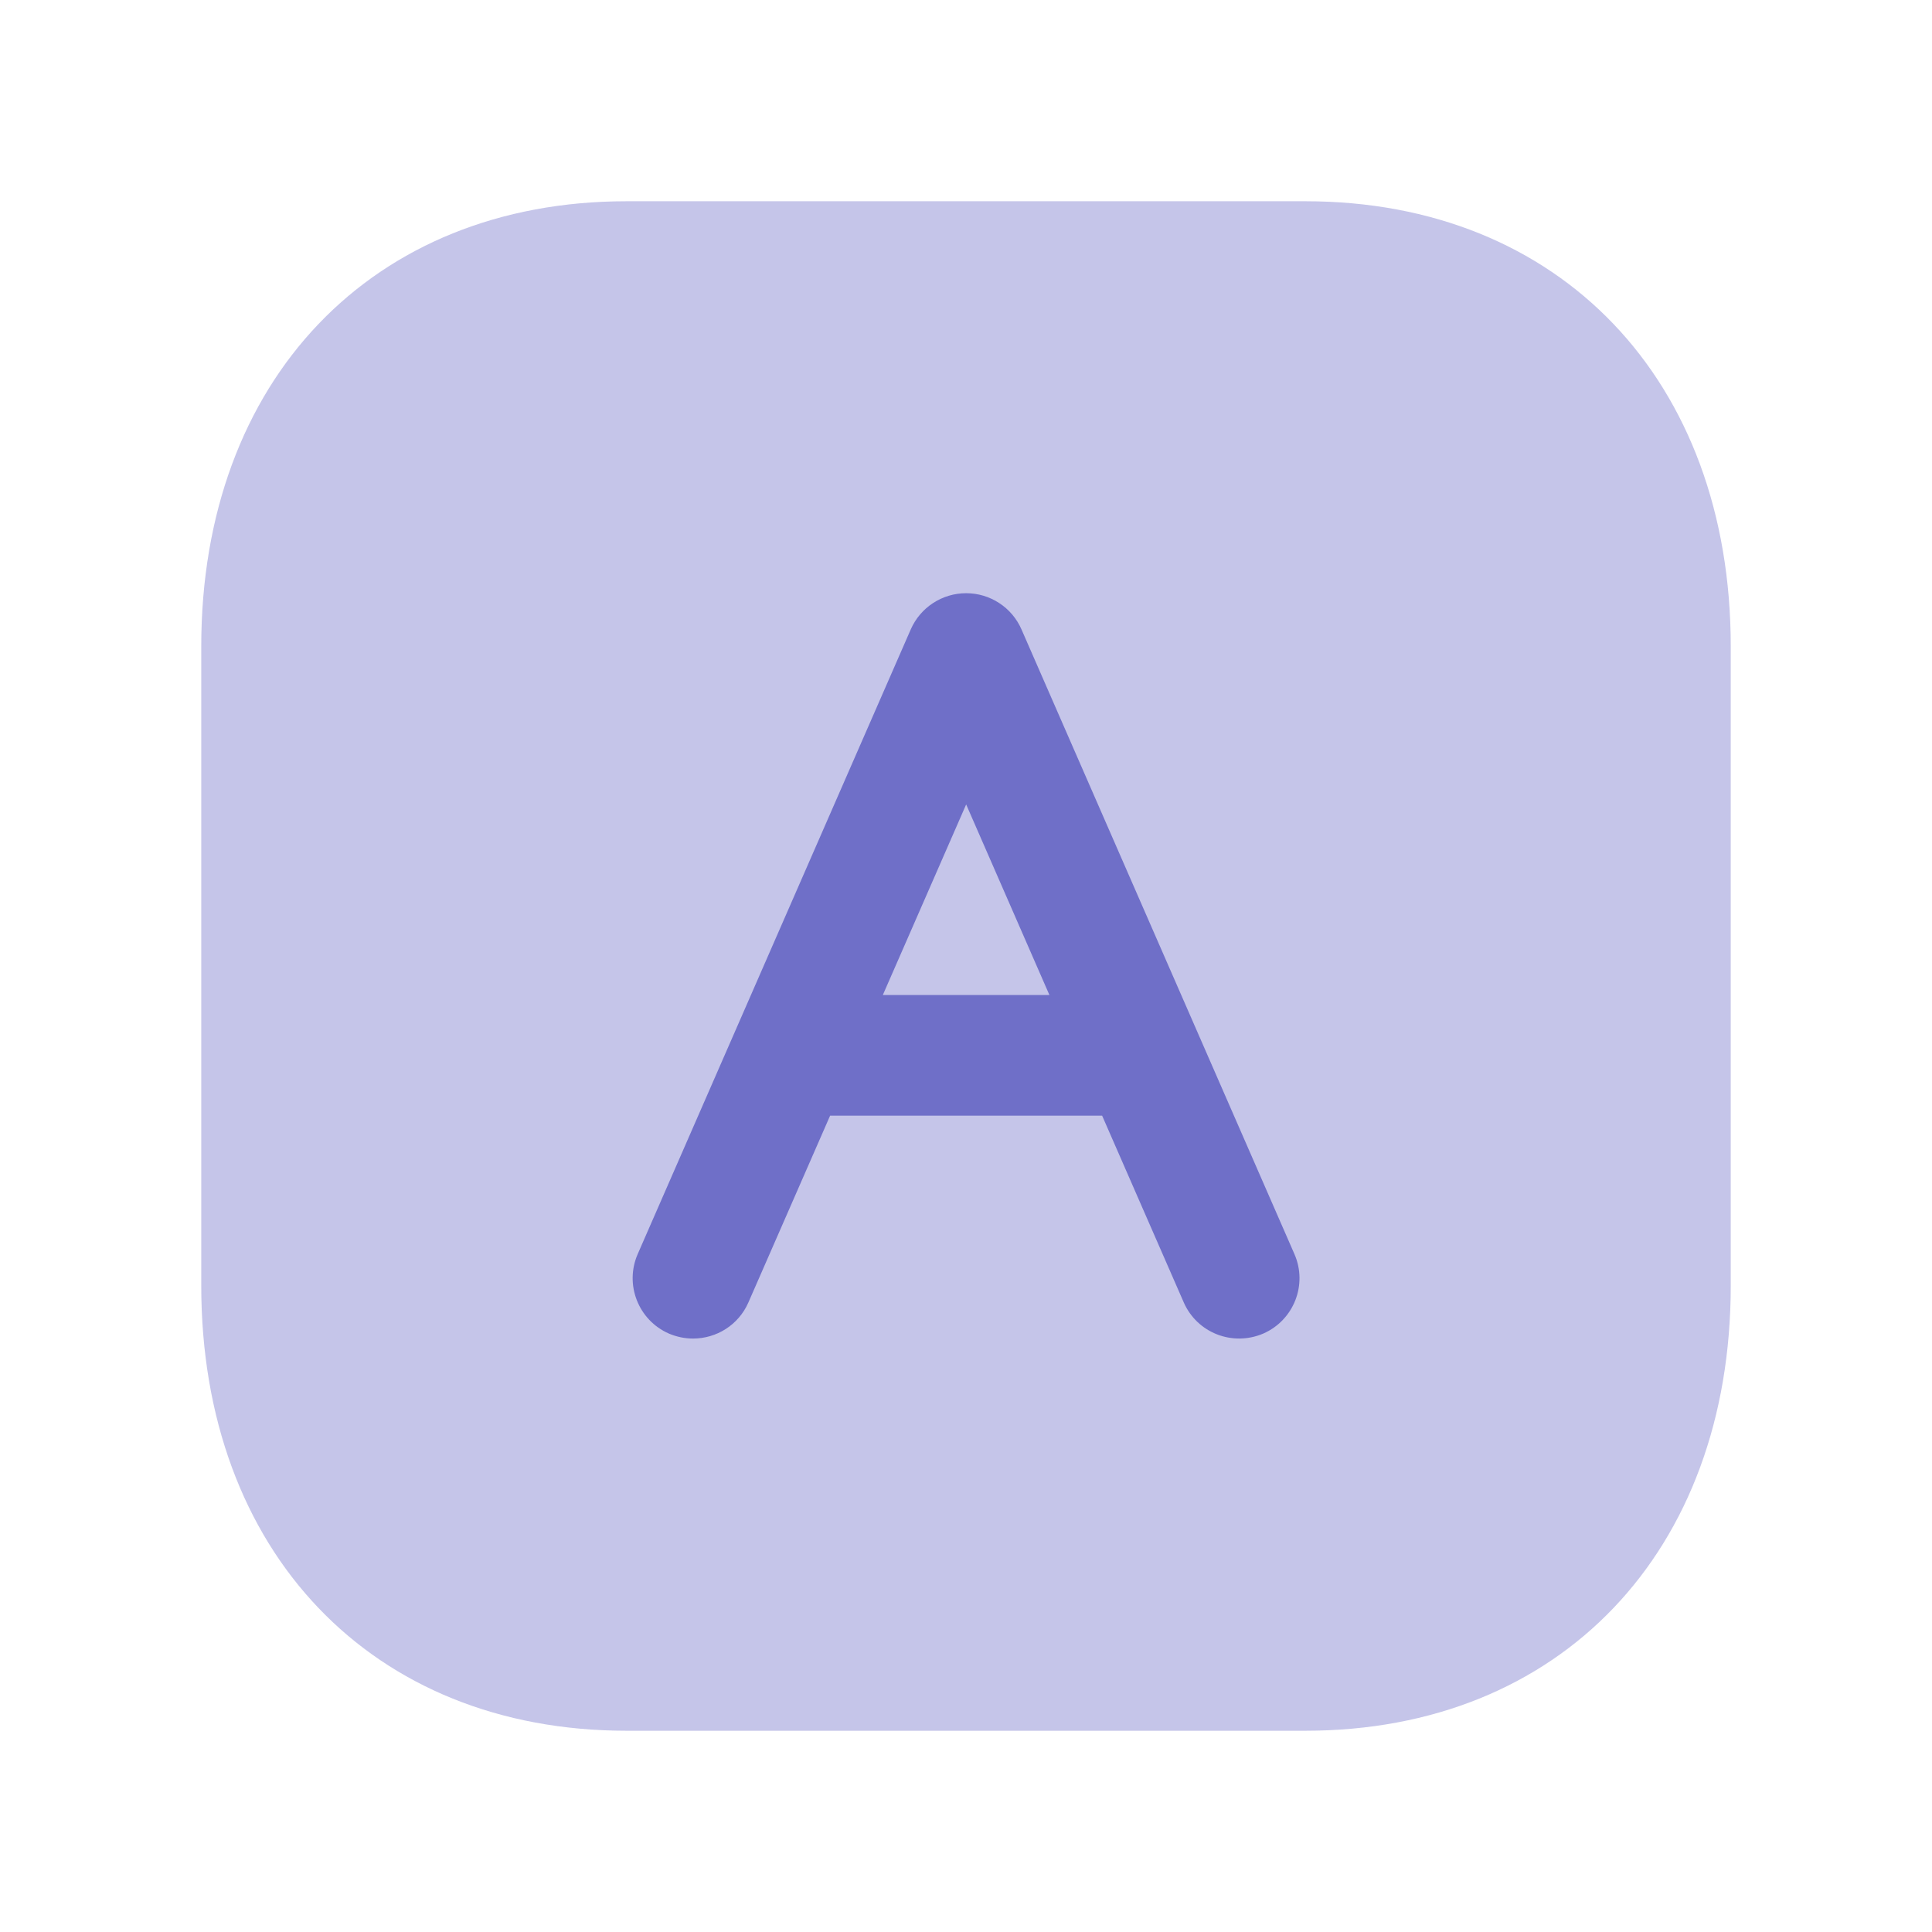
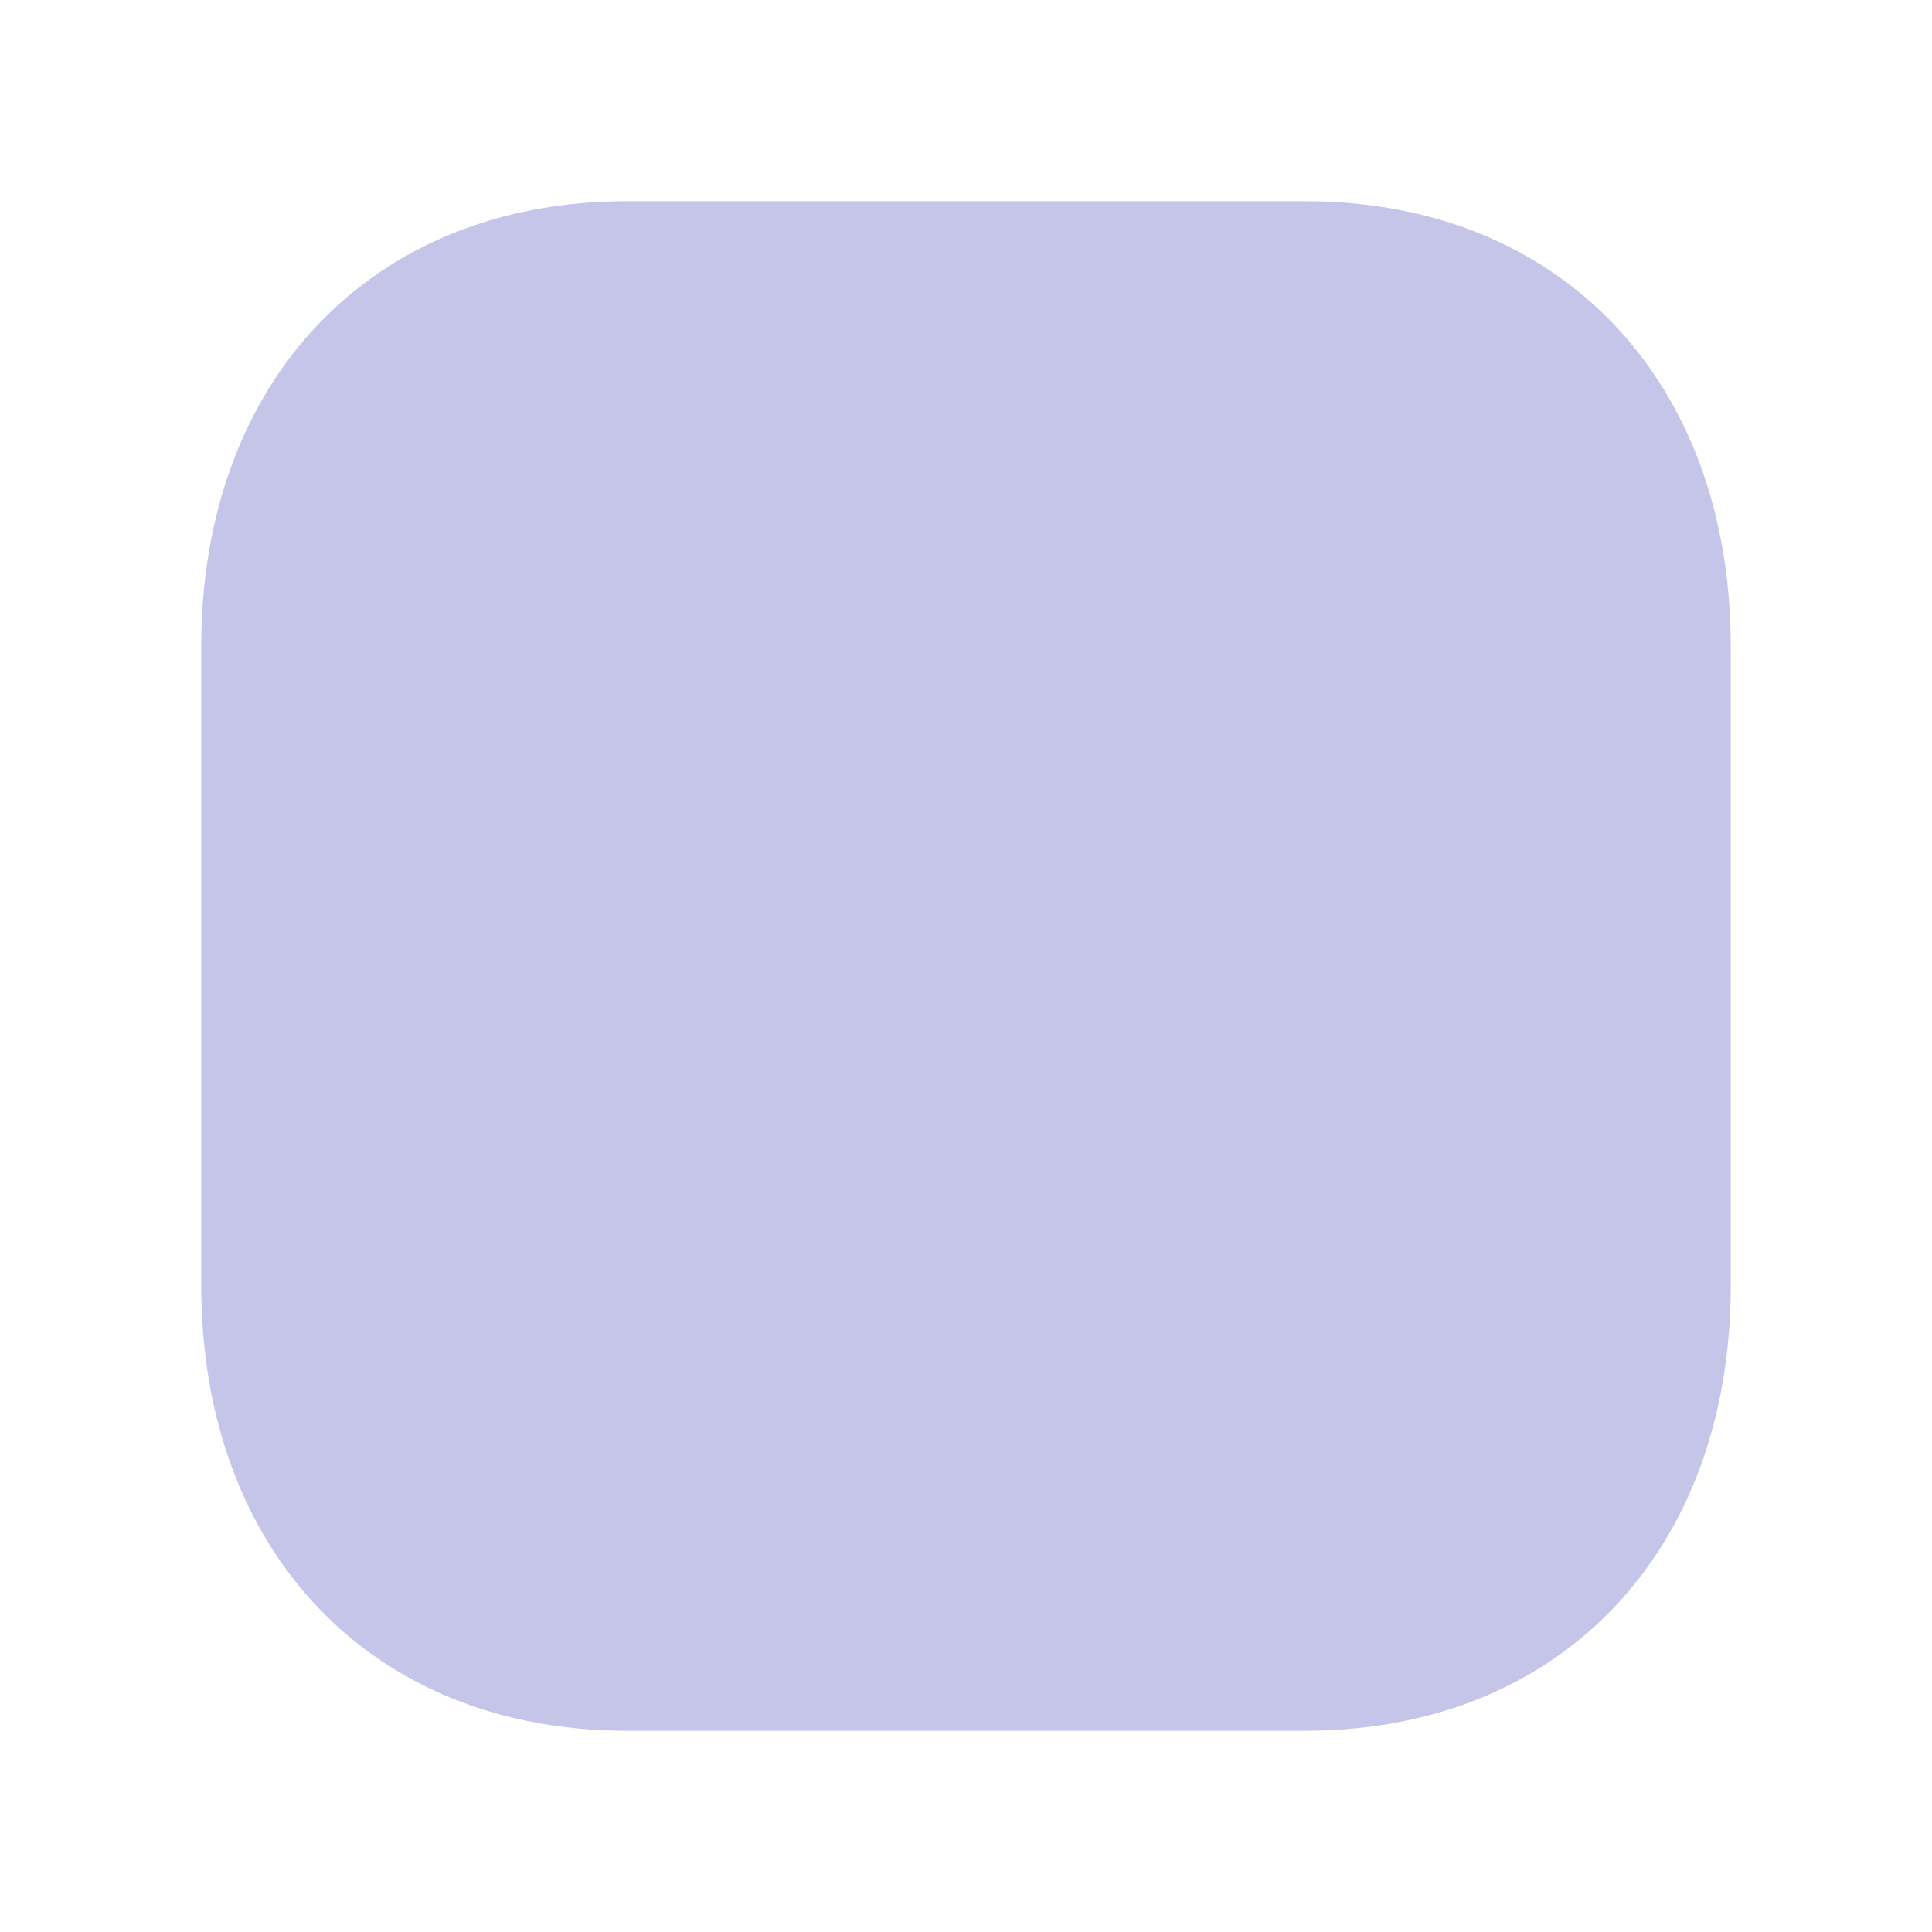
<svg xmlns="http://www.w3.org/2000/svg" width="72px" height="72px" viewBox="0 0 24 24" fill="none">
  <path opacity="0.4" fill-rule="evenodd" clip-rule="evenodd" d="M16.218 2.5H7.783C4.623 2.5 2.5 4.723 2.5 8.03V15.97C2.5 19.277 4.623 21.5 7.783 21.5H16.217C19.377 21.5 21.5 19.277 21.5 15.97V8.03C21.5 4.723 19.377 2.5 16.218 2.5Z" fill="#6F6FC8" />
-   <path fill-rule="evenodd" clip-rule="evenodd" d="M14.705 16.179C14.872 16.559 15.311 16.729 15.693 16.566C16.072 16.4 16.246 15.958 16.08 15.579L12.689 7.818C12.57 7.545 12.299 7.369 12.002 7.369C11.704 7.369 11.434 7.545 11.314 7.818L7.922 15.578C7.756 15.958 7.93 16.4 8.309 16.566C8.408 16.608 8.509 16.628 8.61 16.628C8.899 16.628 9.174 16.461 9.297 16.179L10.312 13.859H13.691L14.705 16.179ZM13.036 12.36H10.967L12.002 9.993L13.036 12.36Z" fill="#6F6FC8" />
</svg>